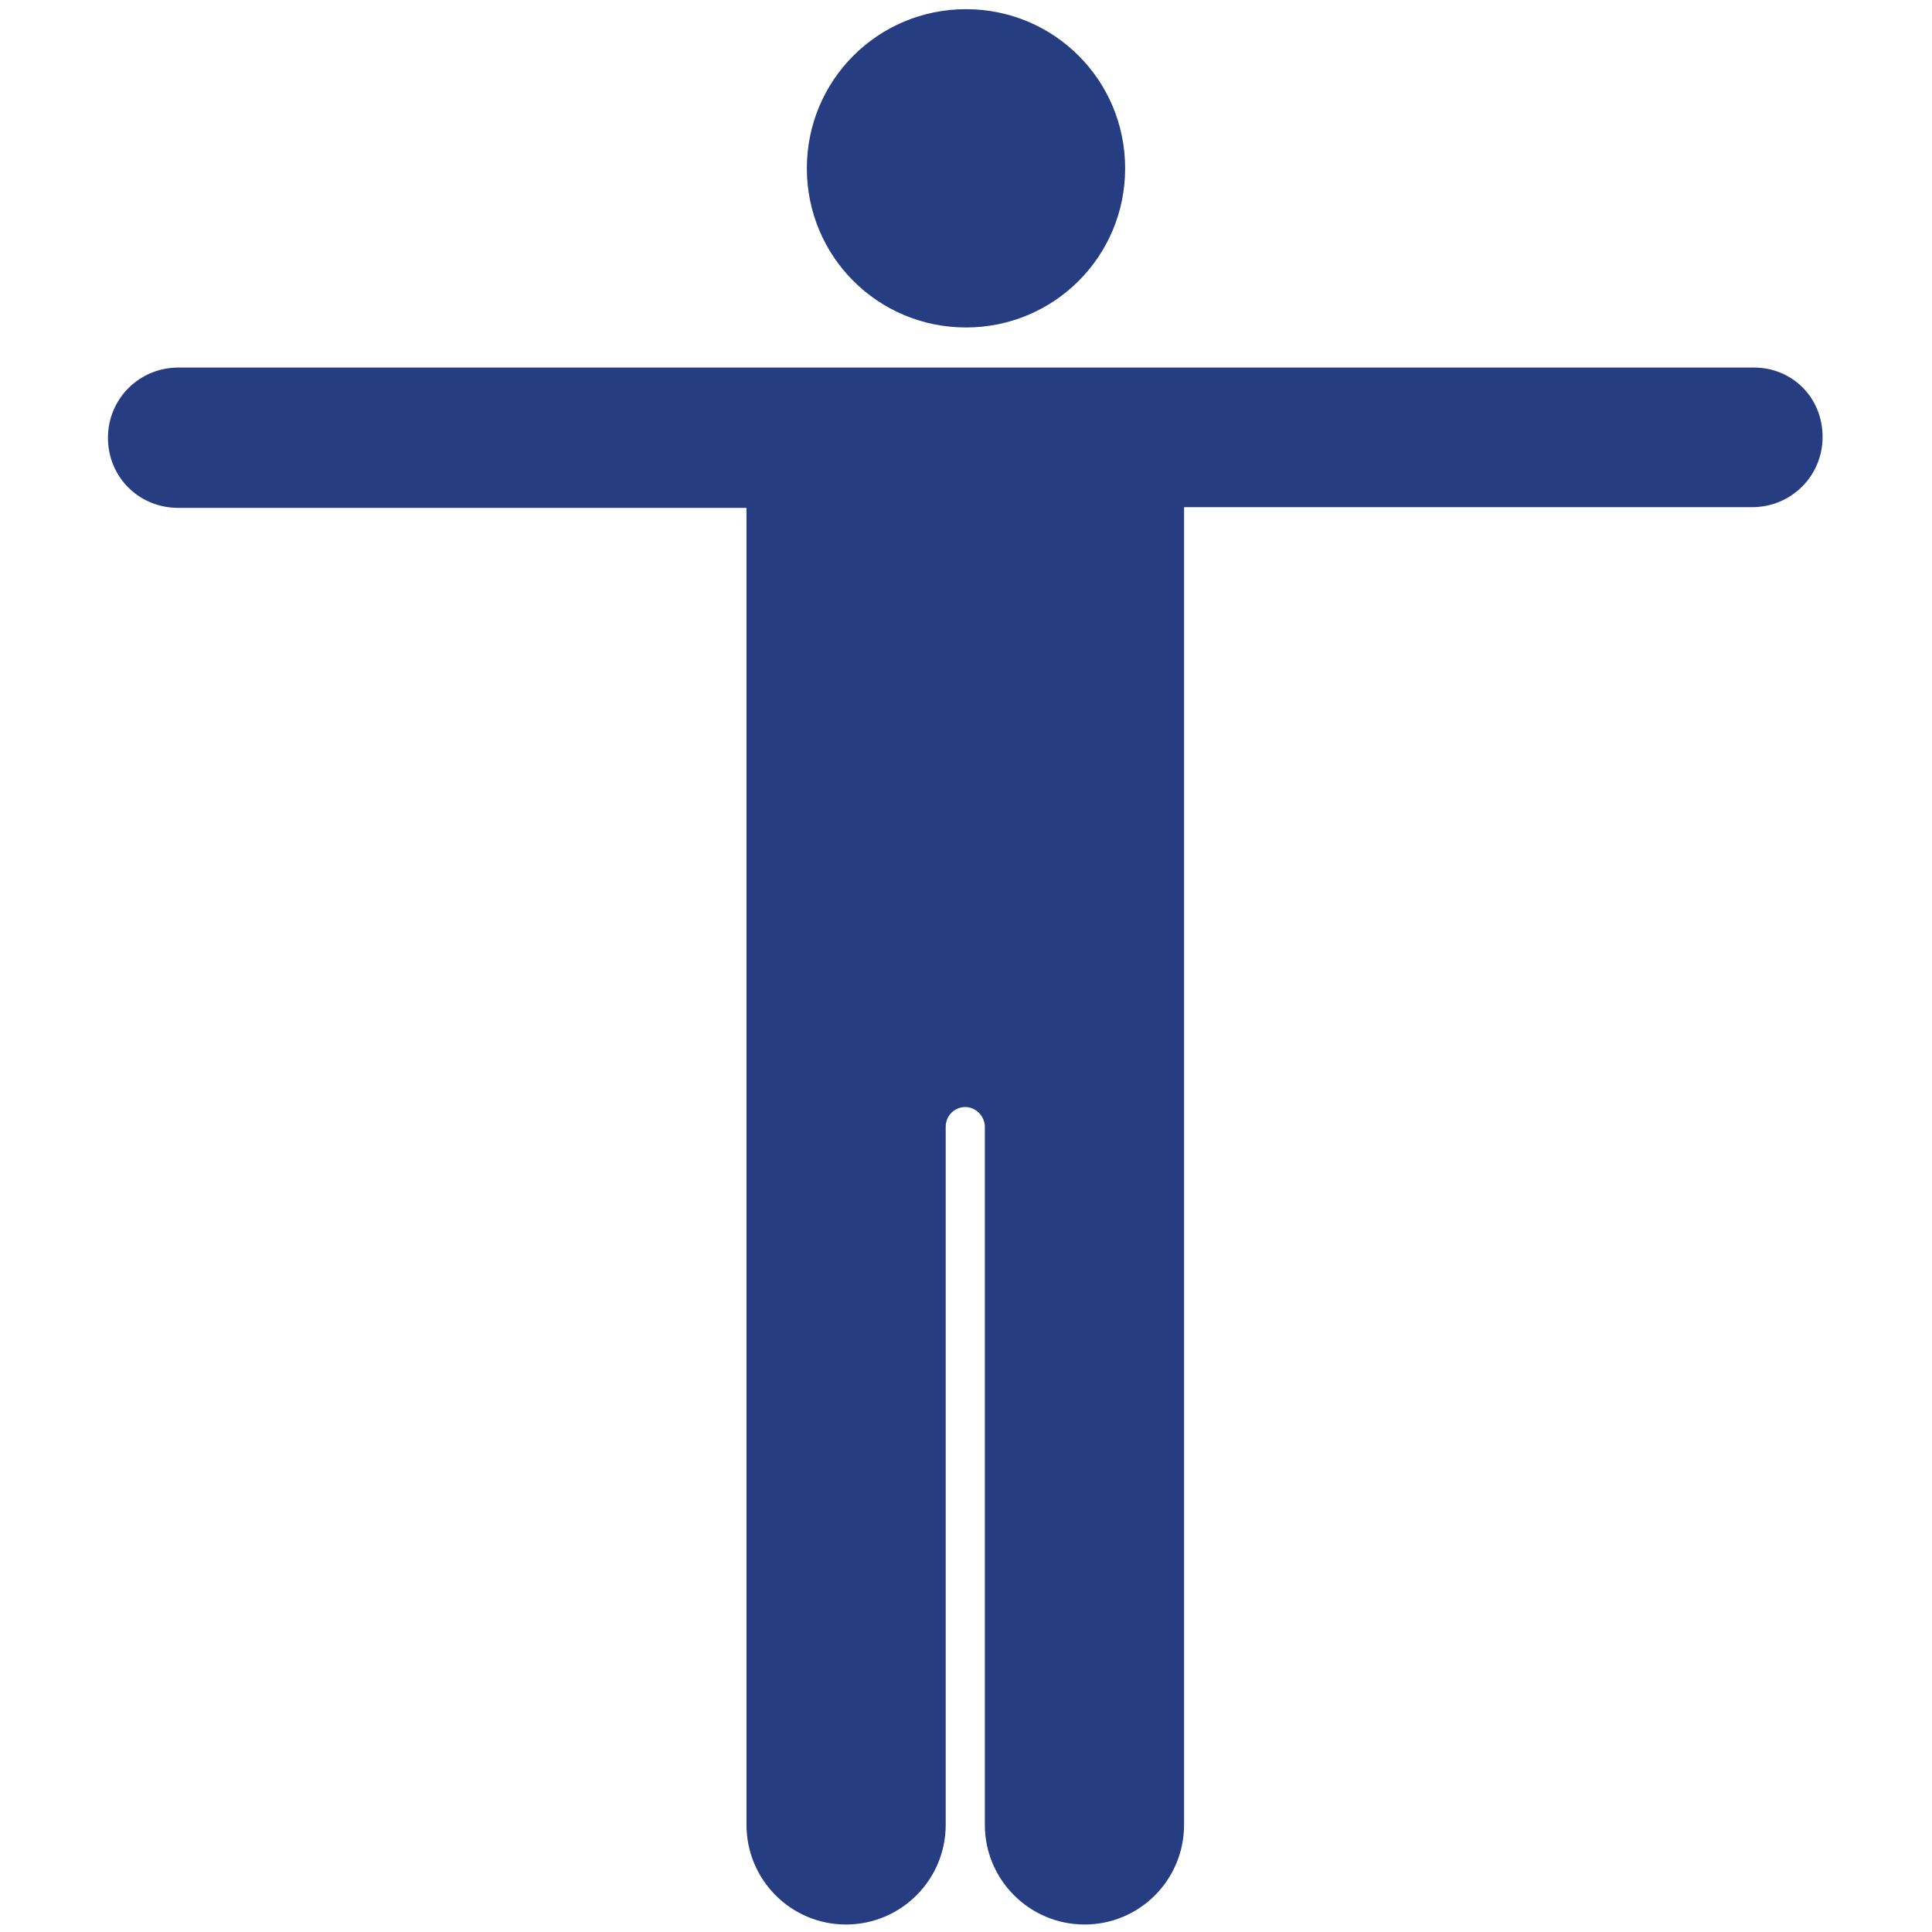
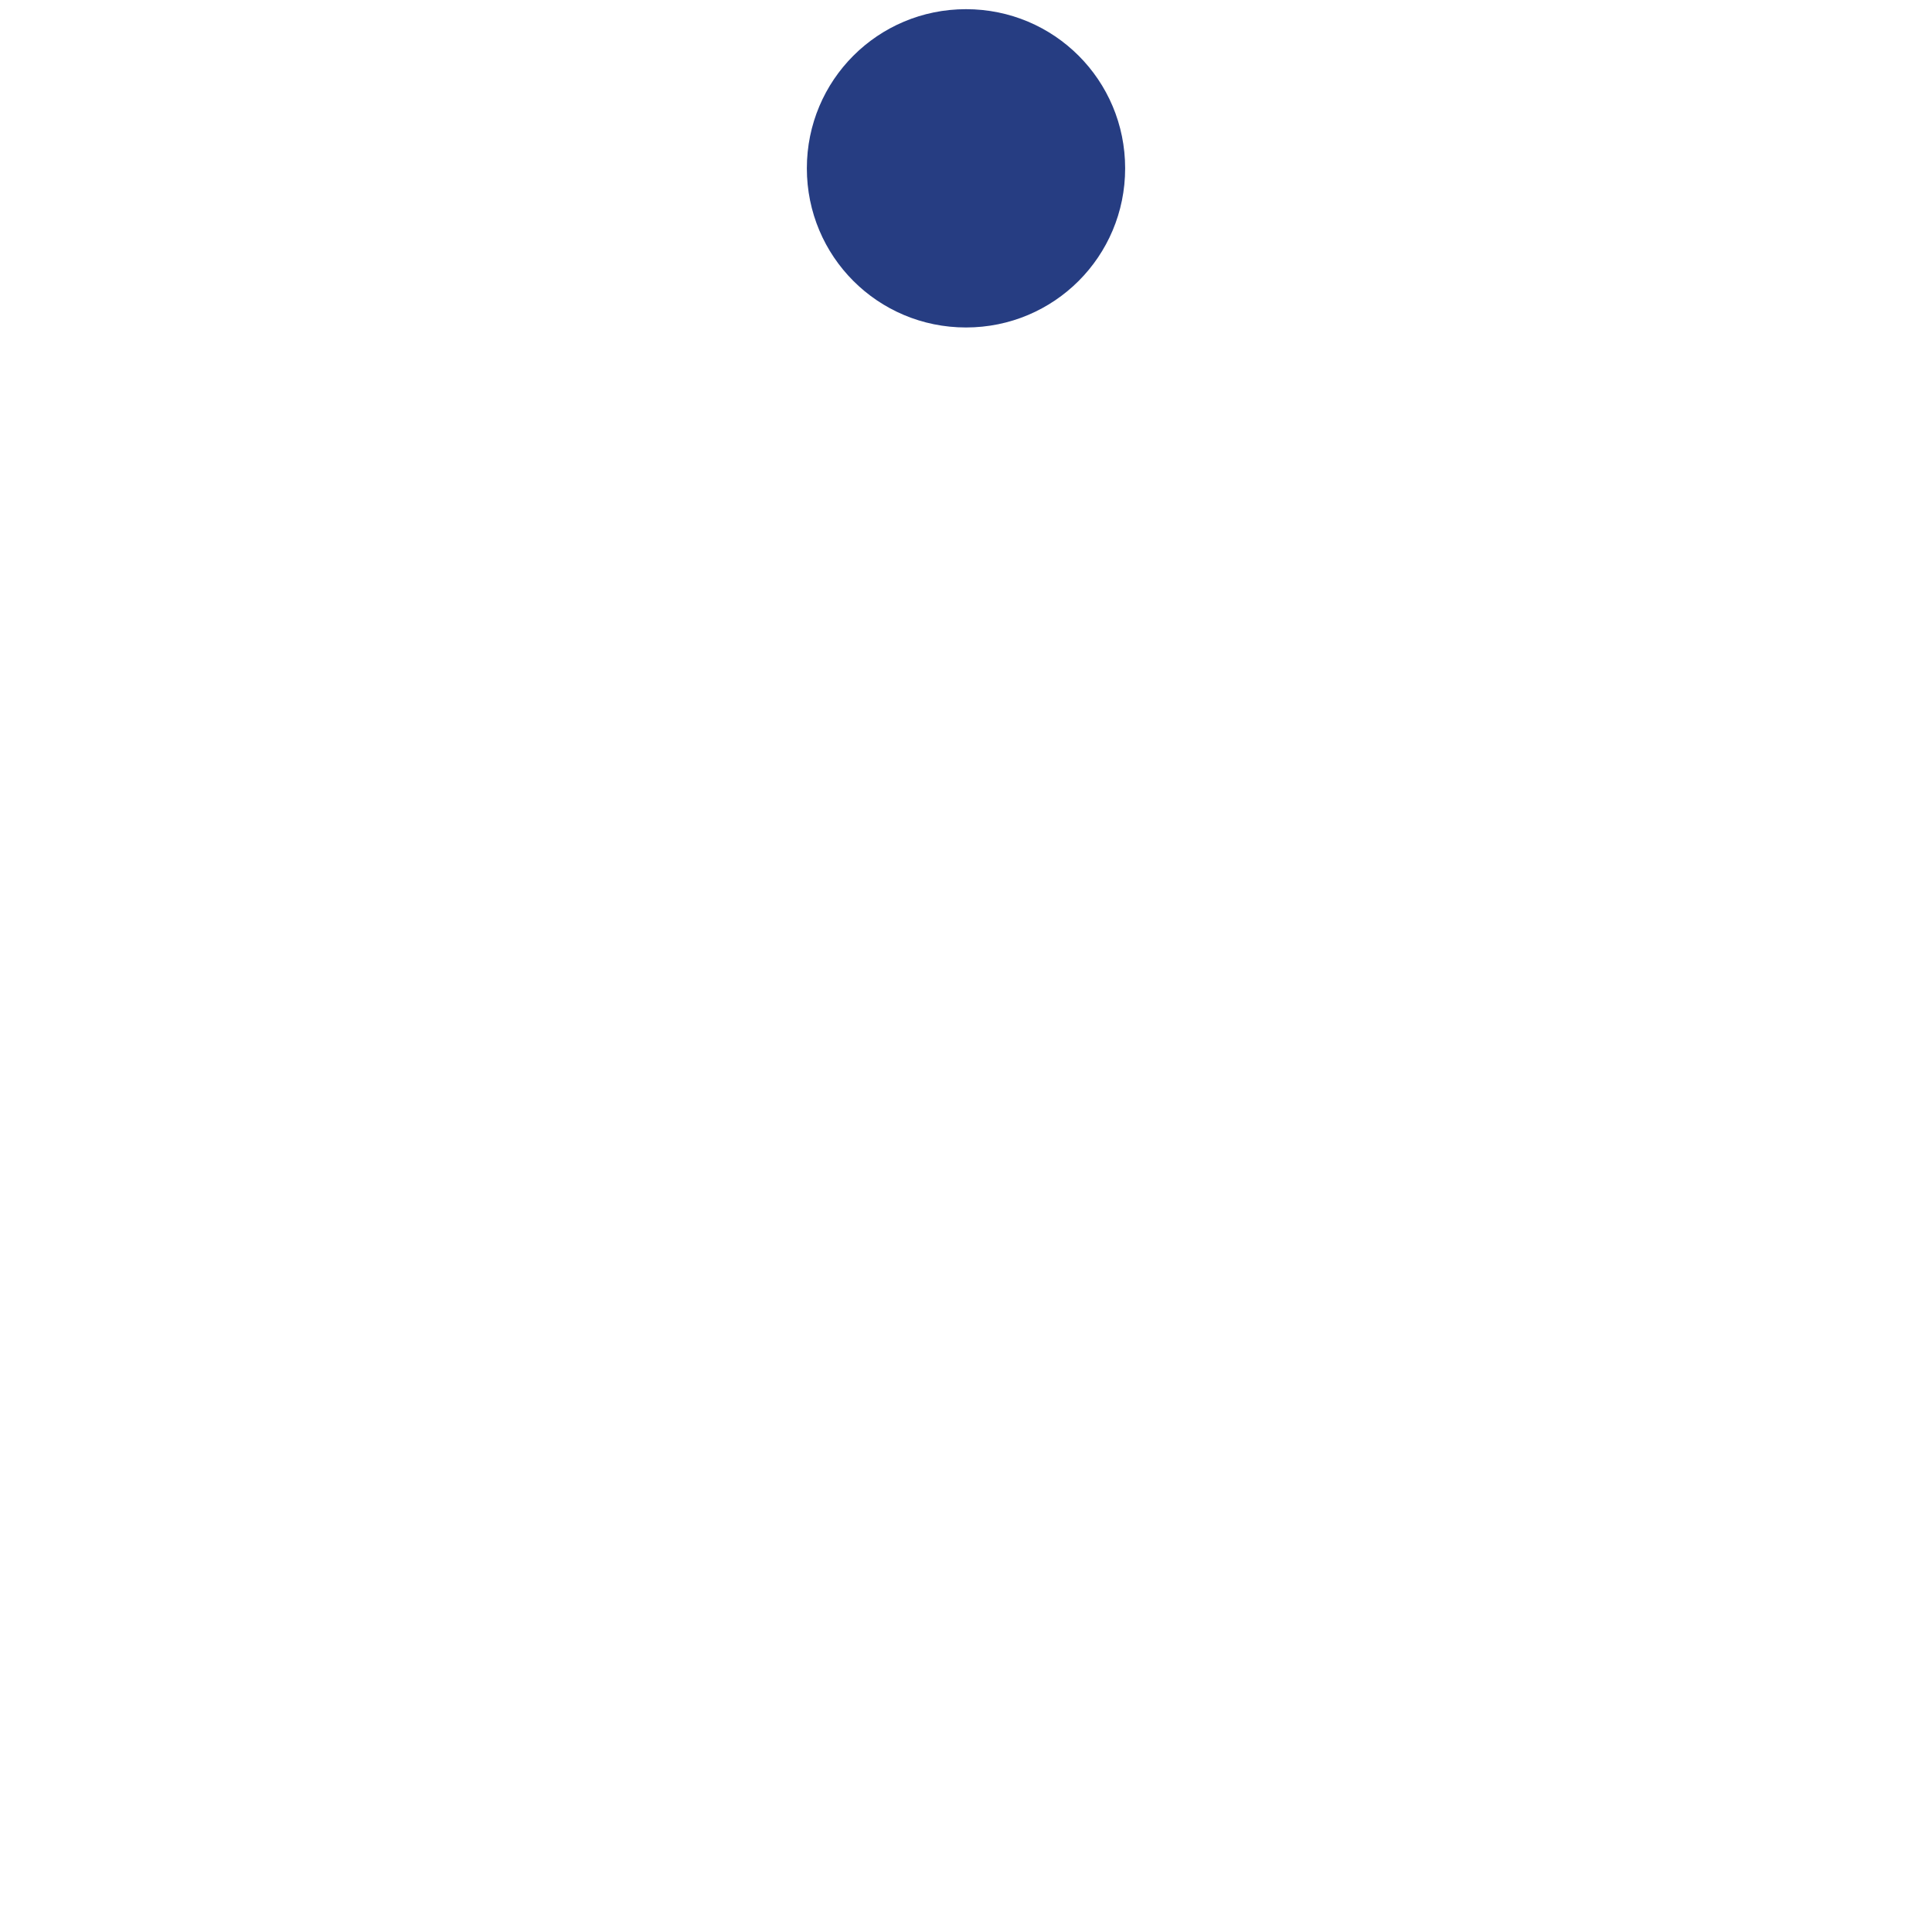
<svg xmlns="http://www.w3.org/2000/svg" version="1.2" viewBox="0 0 800 800" width="800" height="800">
  <style>.a{fill:#263d82}</style>
  <path fill-rule="evenodd" class="a" d="m400 135.6c-36.5 0-65.9-29.4-65.9-65.9 0-36.5 29.4-65.9 65.9-65.9 36.5 0 65.9 29.4 65.9 65.9 0 36.5-29.4 65.9-65.9 65.9z" />
-   <path class="a" d="m726.3 152.2h-326.3-326.2c-16 0-29.1 12.8-29.1 29.1 0 16.2 12.8 29 29.1 29h235.3v24.7 223.1 297.5c0 22.8 18.4 41.3 41.2 41.3 22.8 0 41.3-18.5 41.3-41.3v-289c0-4.7 3.7-8.2 8.1-8.2 4.4 0 8.1 3.8 8.1 8.2v289c0 22.8 18.5 41.3 41.3 41.3 22.8 0 41.2-18.5 41.2-41.3v-297.5-240-8.1h235.3c16 0 29.1-12.8 29.1-29.1 0-16.2-12.5-28.7-28.4-28.7z" />
</svg>